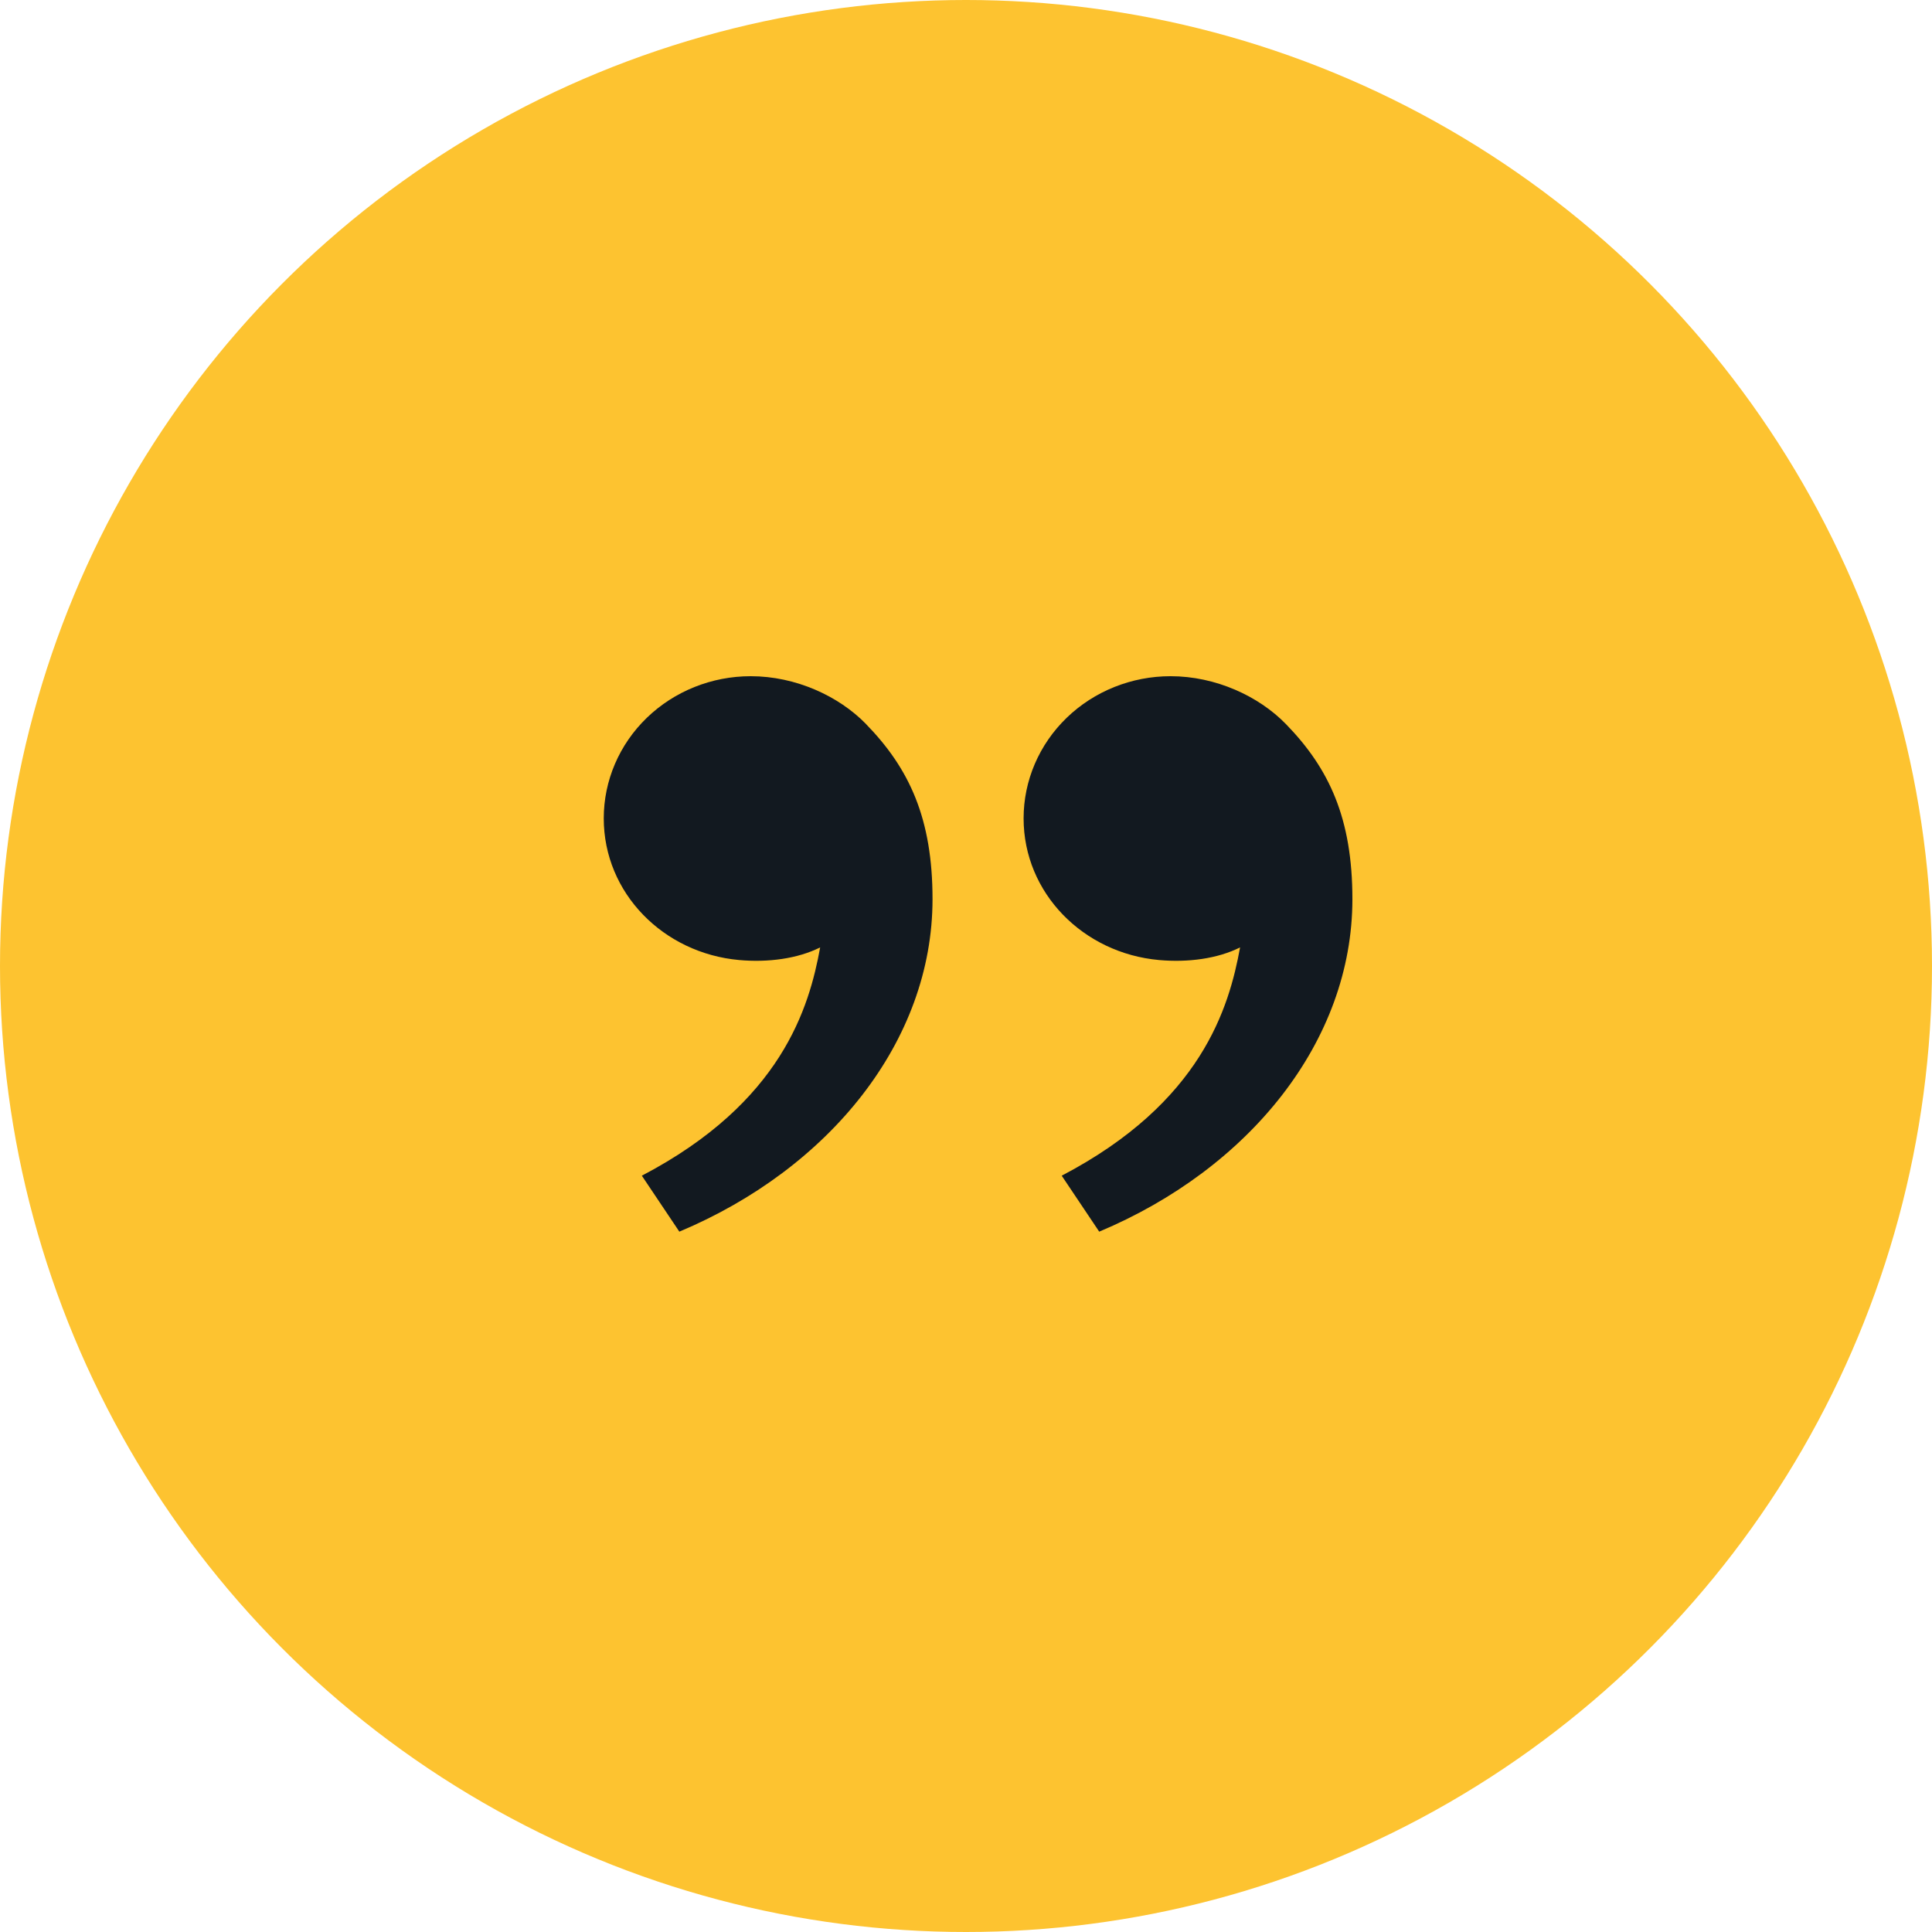
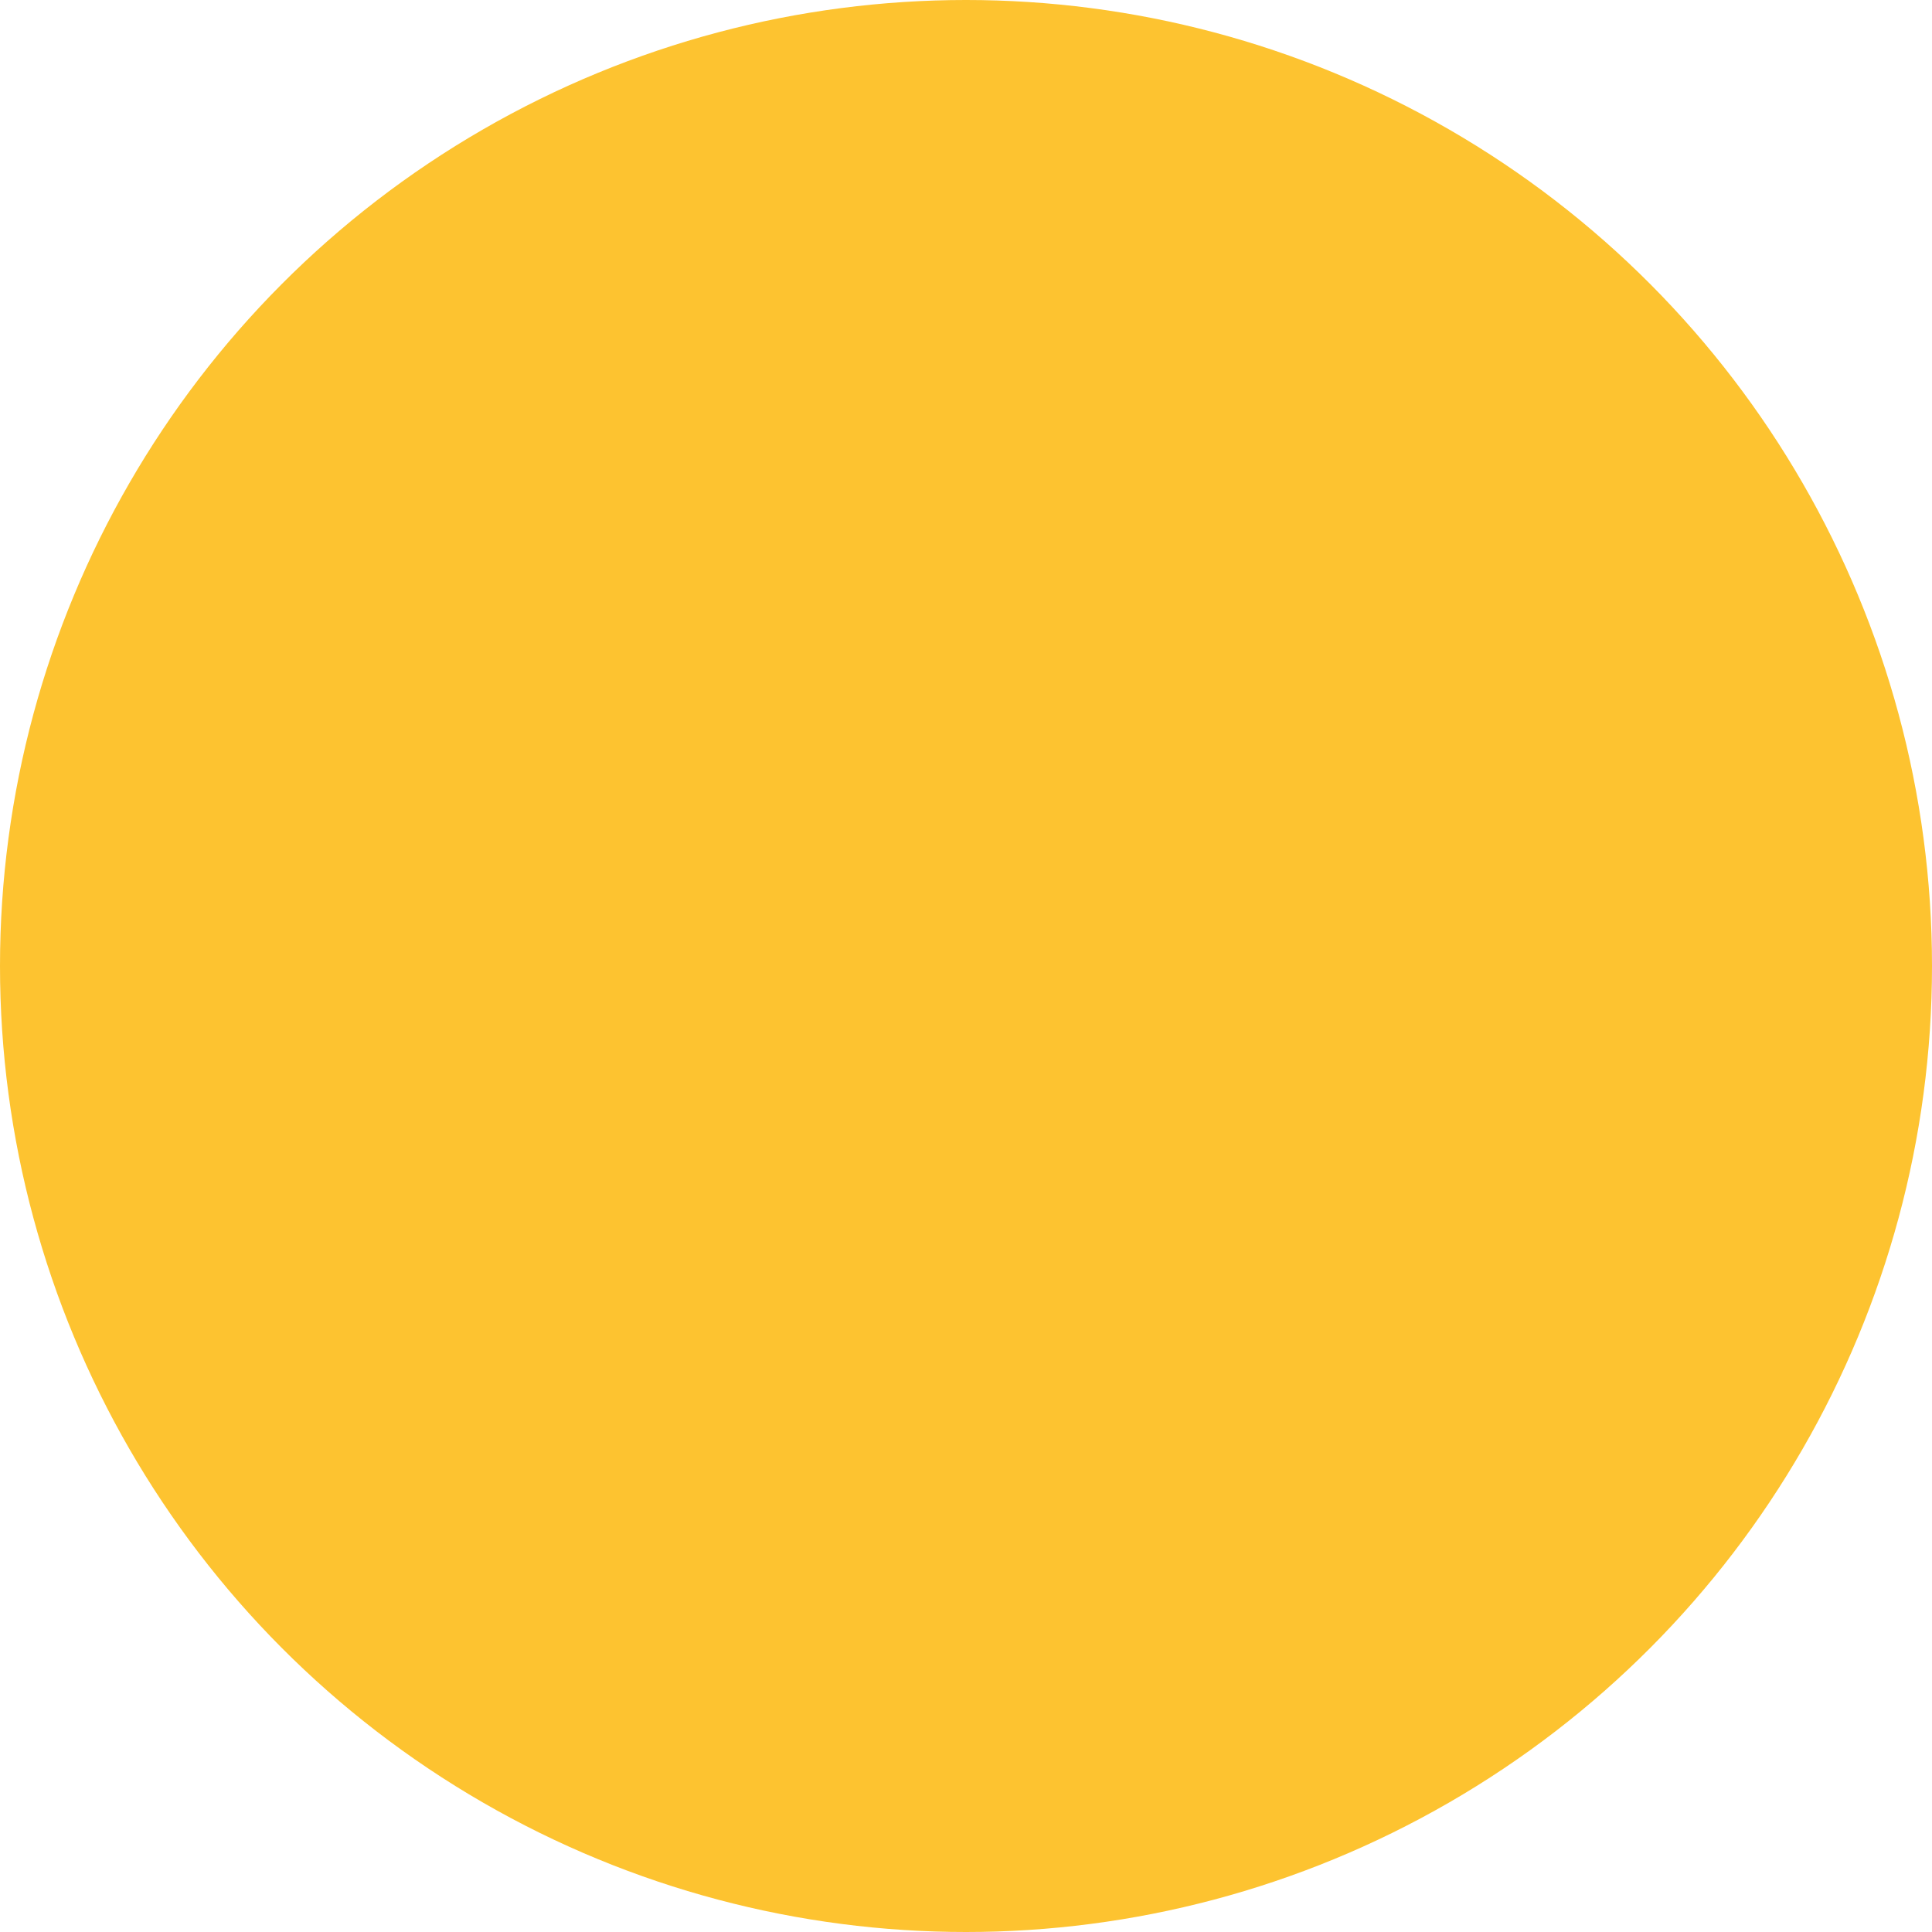
<svg xmlns="http://www.w3.org/2000/svg" width="80" height="80" viewBox="0 0 80 80" fill="none">
  <circle cx="40" cy="40" r="40" fill="#FDC330" />
-   <path d="M53.248 29.983C55.038 31.822 56 33.886 56 37.231C56 43.116 51.73 48.392 45.516 51L43.963 48.683C49.762 45.649 50.895 41.712 51.349 39.23C50.416 39.698 49.193 39.861 47.993 39.753C44.857 39.472 42.385 36.982 42.385 33.886C42.385 32.325 43.026 30.828 44.167 29.724C45.308 28.62 46.856 28 48.47 28C50.336 28 52.121 28.824 53.248 29.983ZM35.861 29.983C37.652 31.822 38.614 33.886 38.614 37.231C38.614 43.116 34.343 48.392 28.13 51L26.577 48.683C32.375 45.649 33.509 41.712 33.961 39.23C33.027 39.698 31.805 39.861 30.607 39.753C27.471 39.472 25 36.982 25 33.886C25 32.325 25.641 30.828 26.782 29.724C27.924 28.62 29.471 28 31.085 28C32.951 28 34.736 28.824 35.863 29.983H35.861Z" fill="#121920" />
</svg>